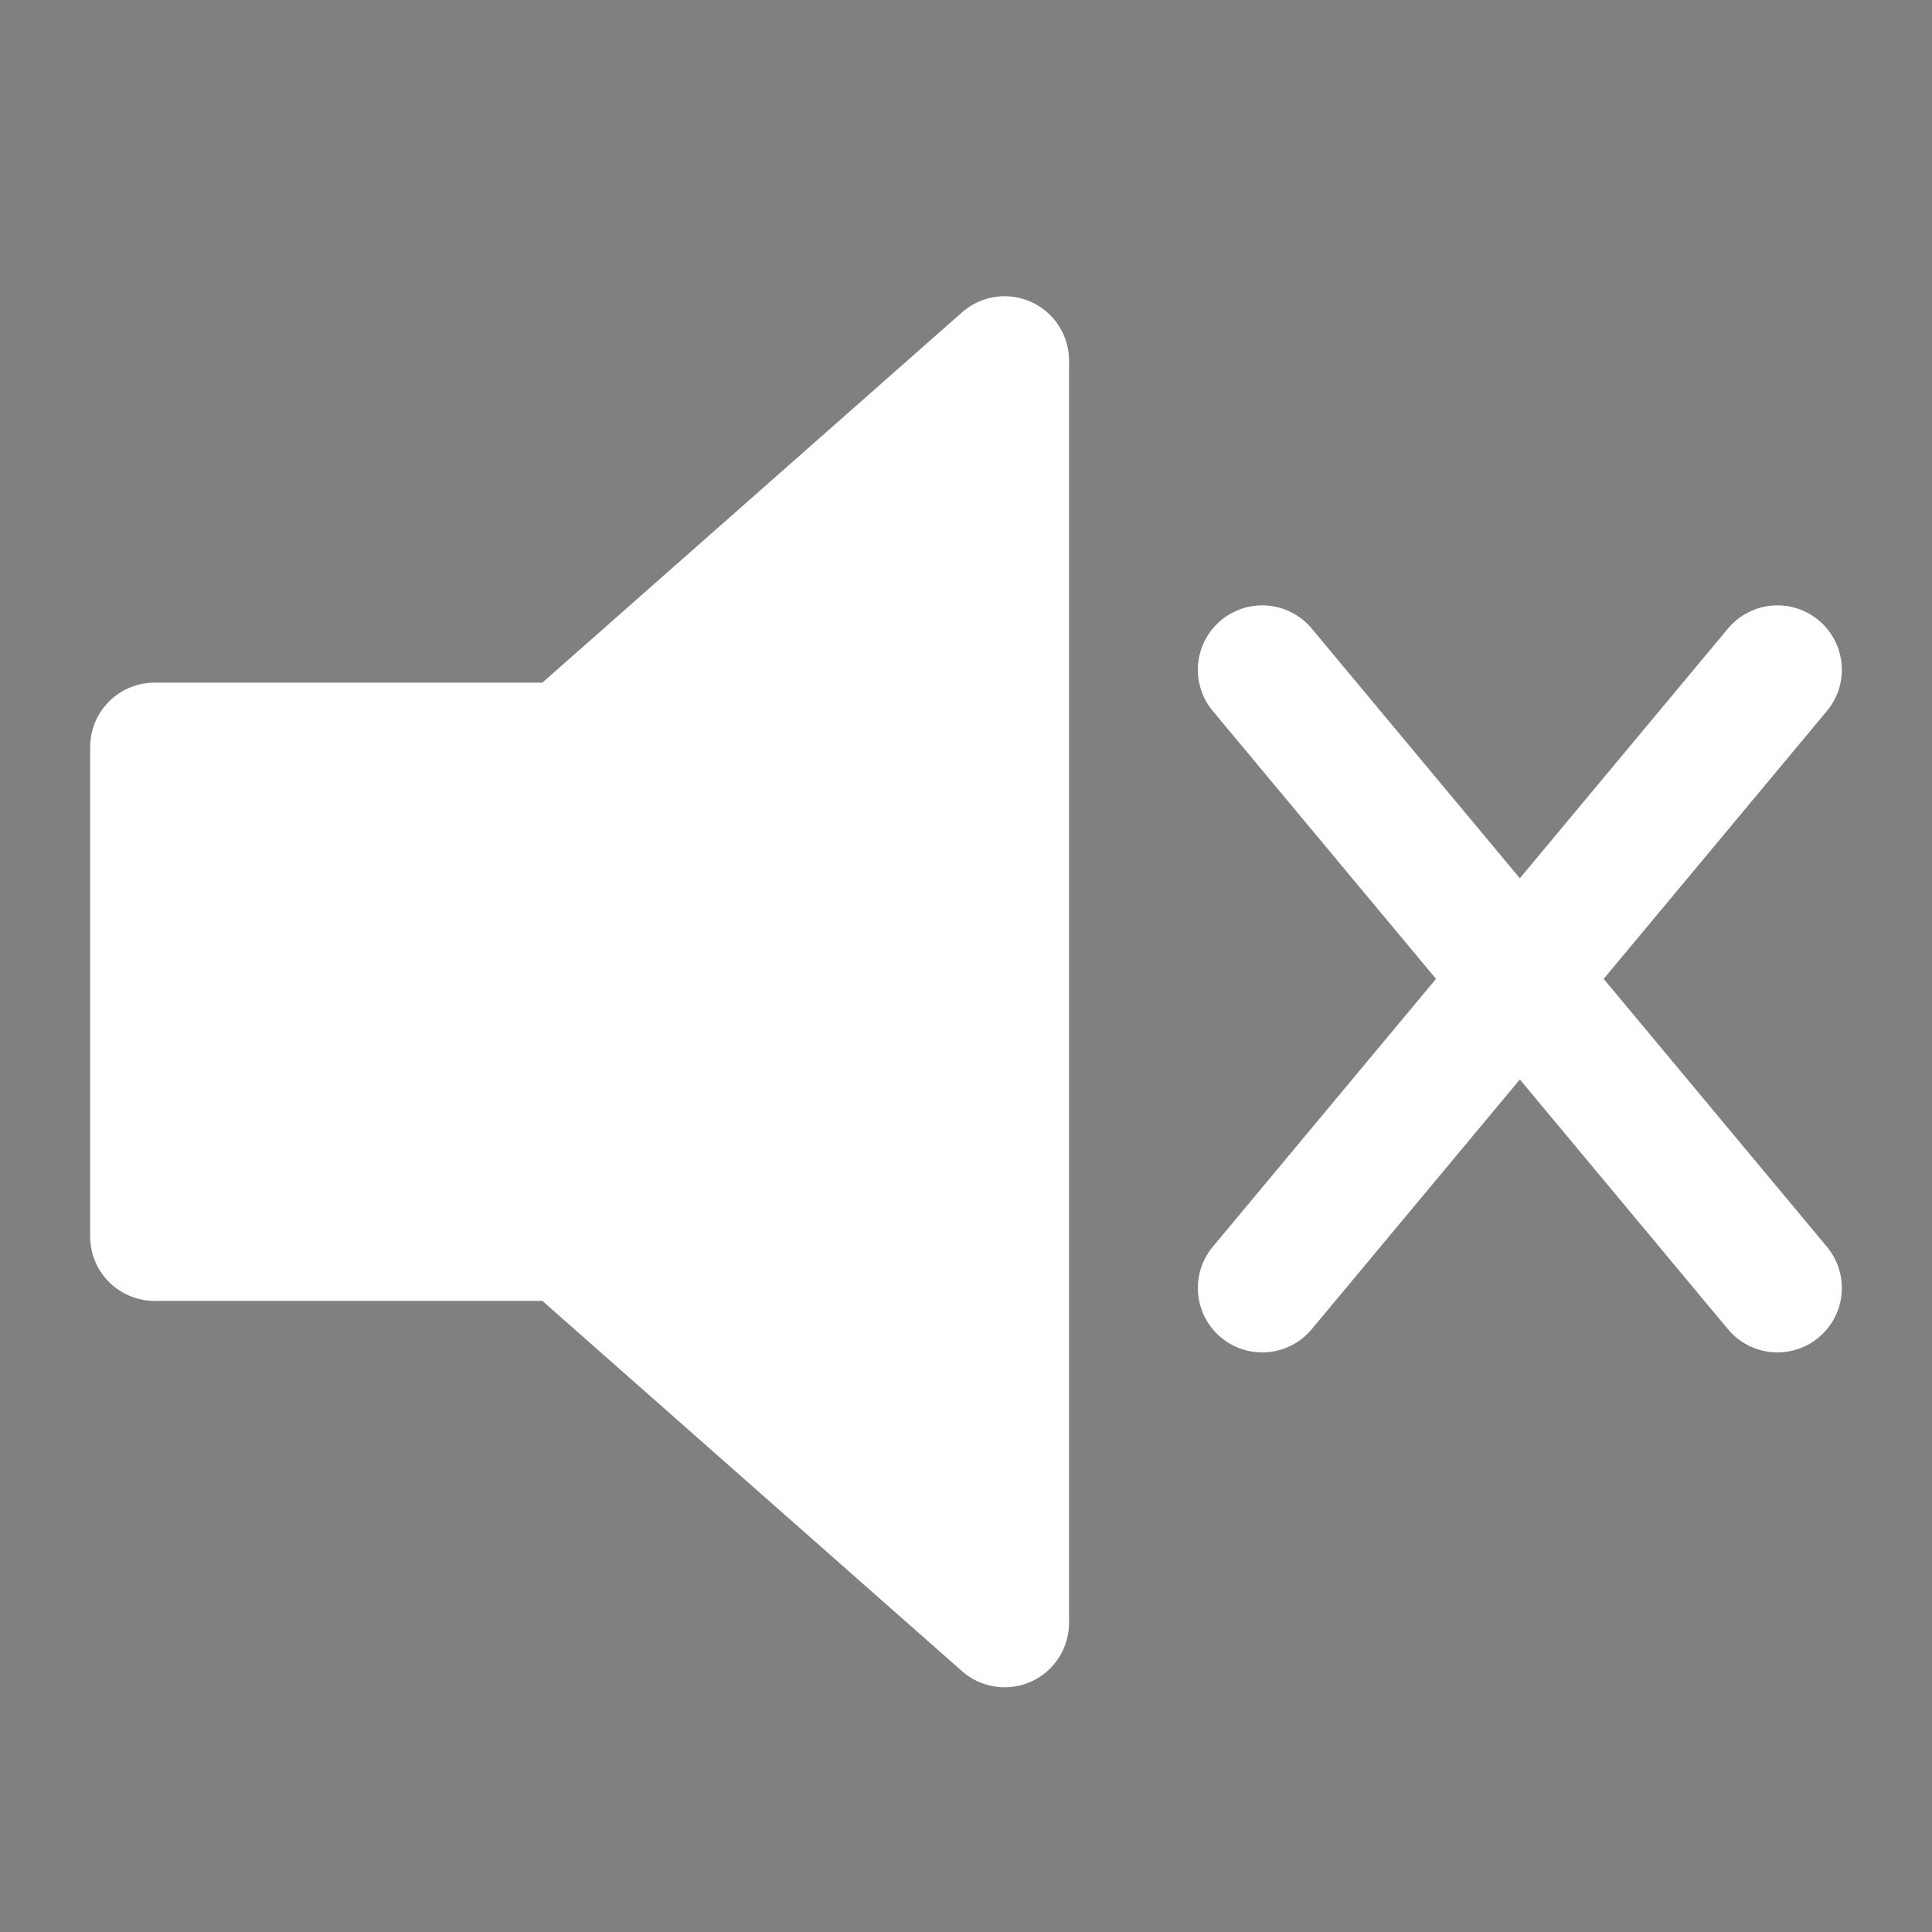
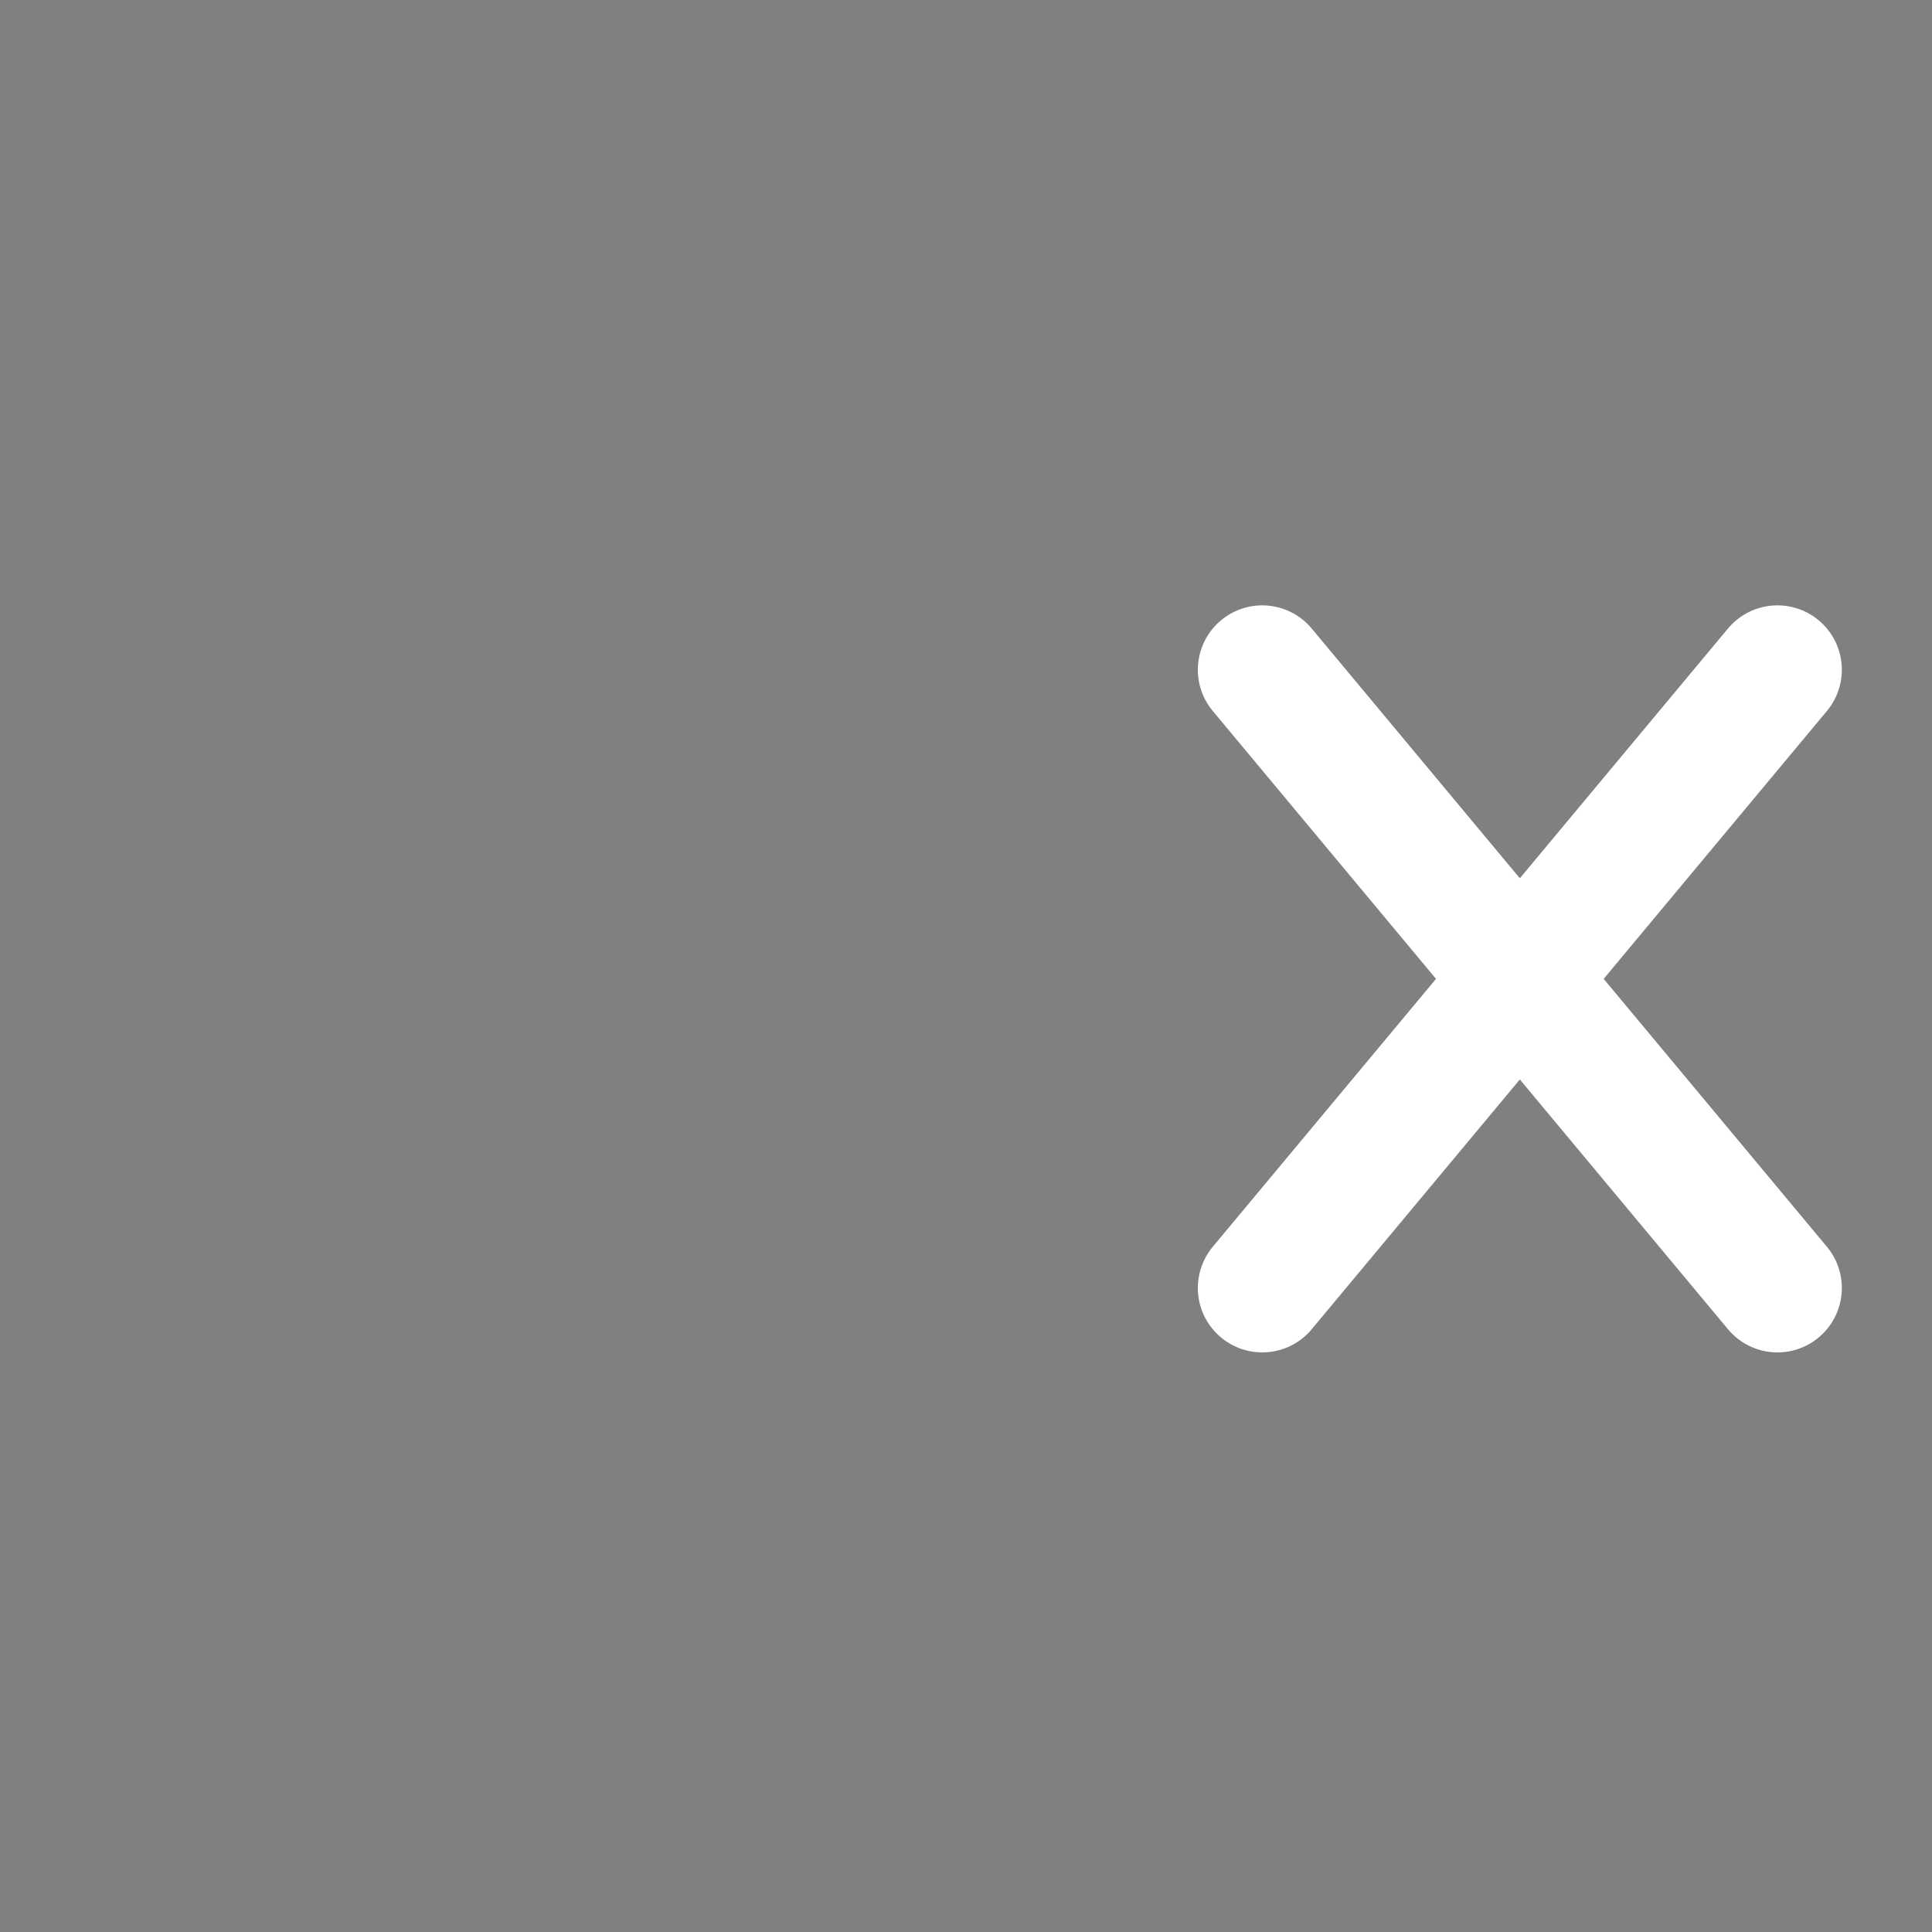
<svg xmlns="http://www.w3.org/2000/svg" version="1.0" width="30" height="30" viewBox="0 0 75 75" stroke="#fff" stroke-width="5">
  <rect x="0" y="0" width="75" height="75" fill="#808080" stroke="none" />
-   <path d="m39,14-17,15H6V48H22l17,15z" fill="#fff" stroke-linejoin="round" />
  <path d="m49,26 20,24m0-24-20,24" fill="#111" stroke-linecap="round" />
</svg>